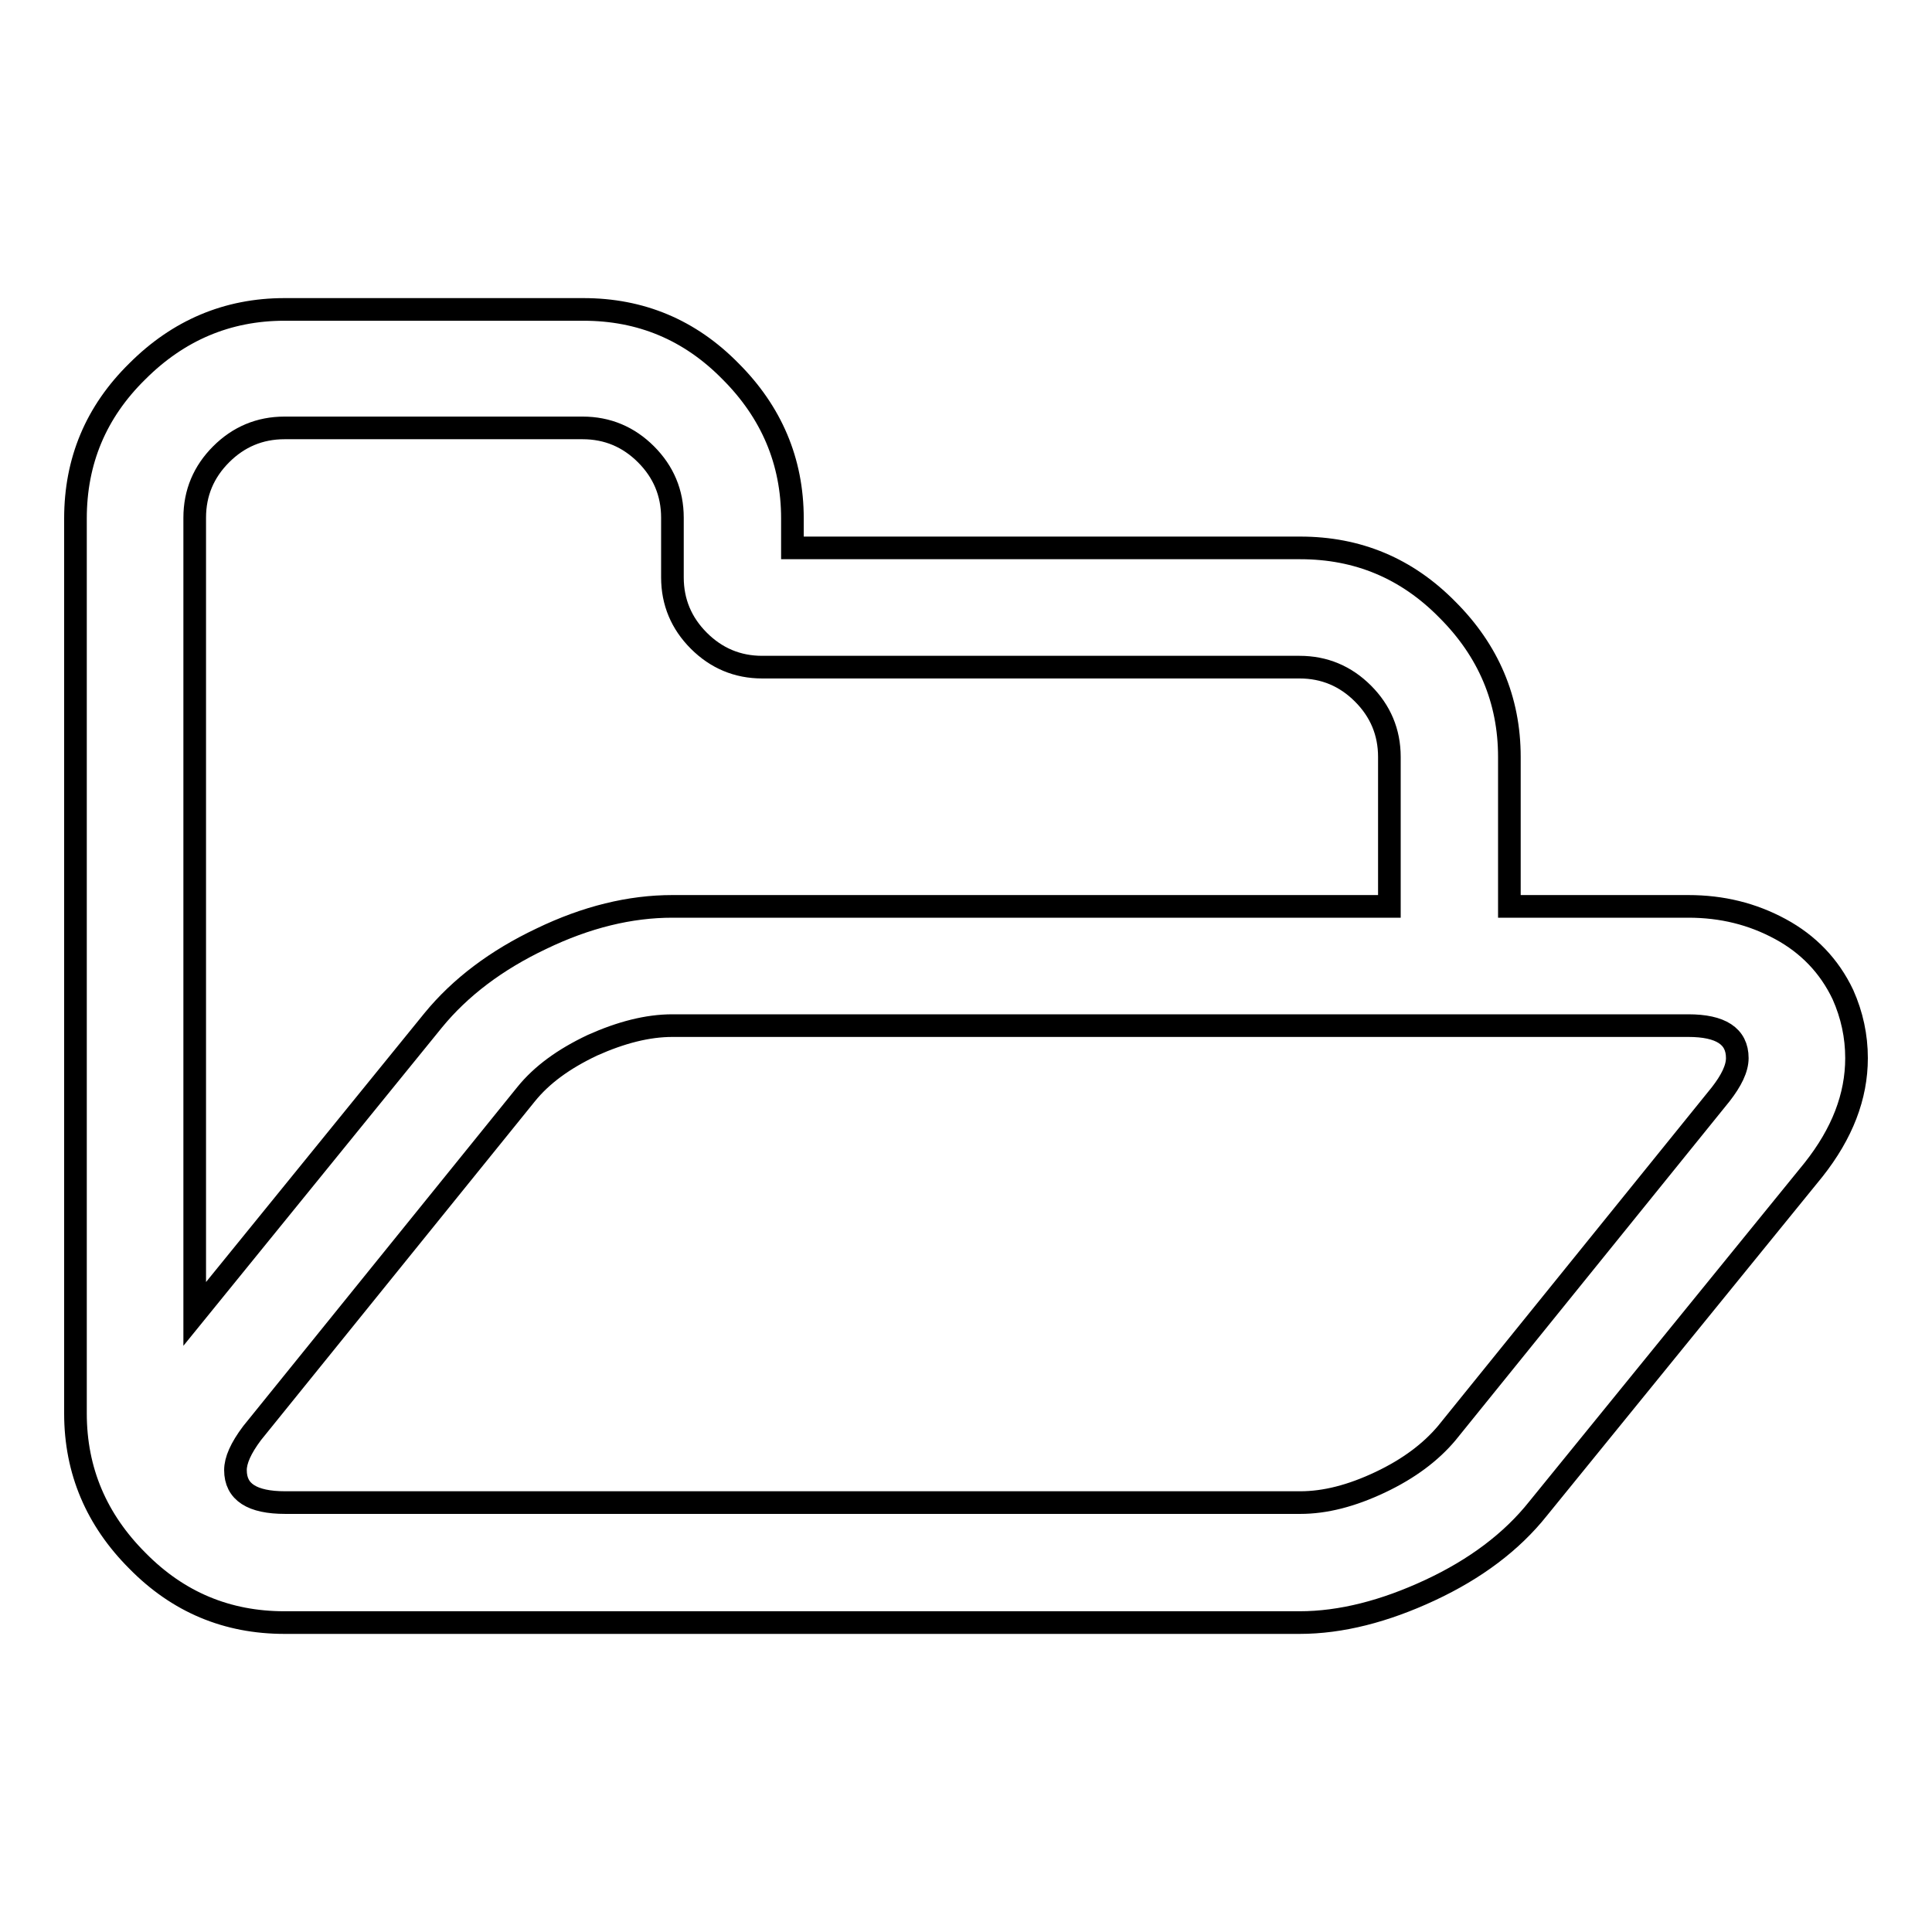
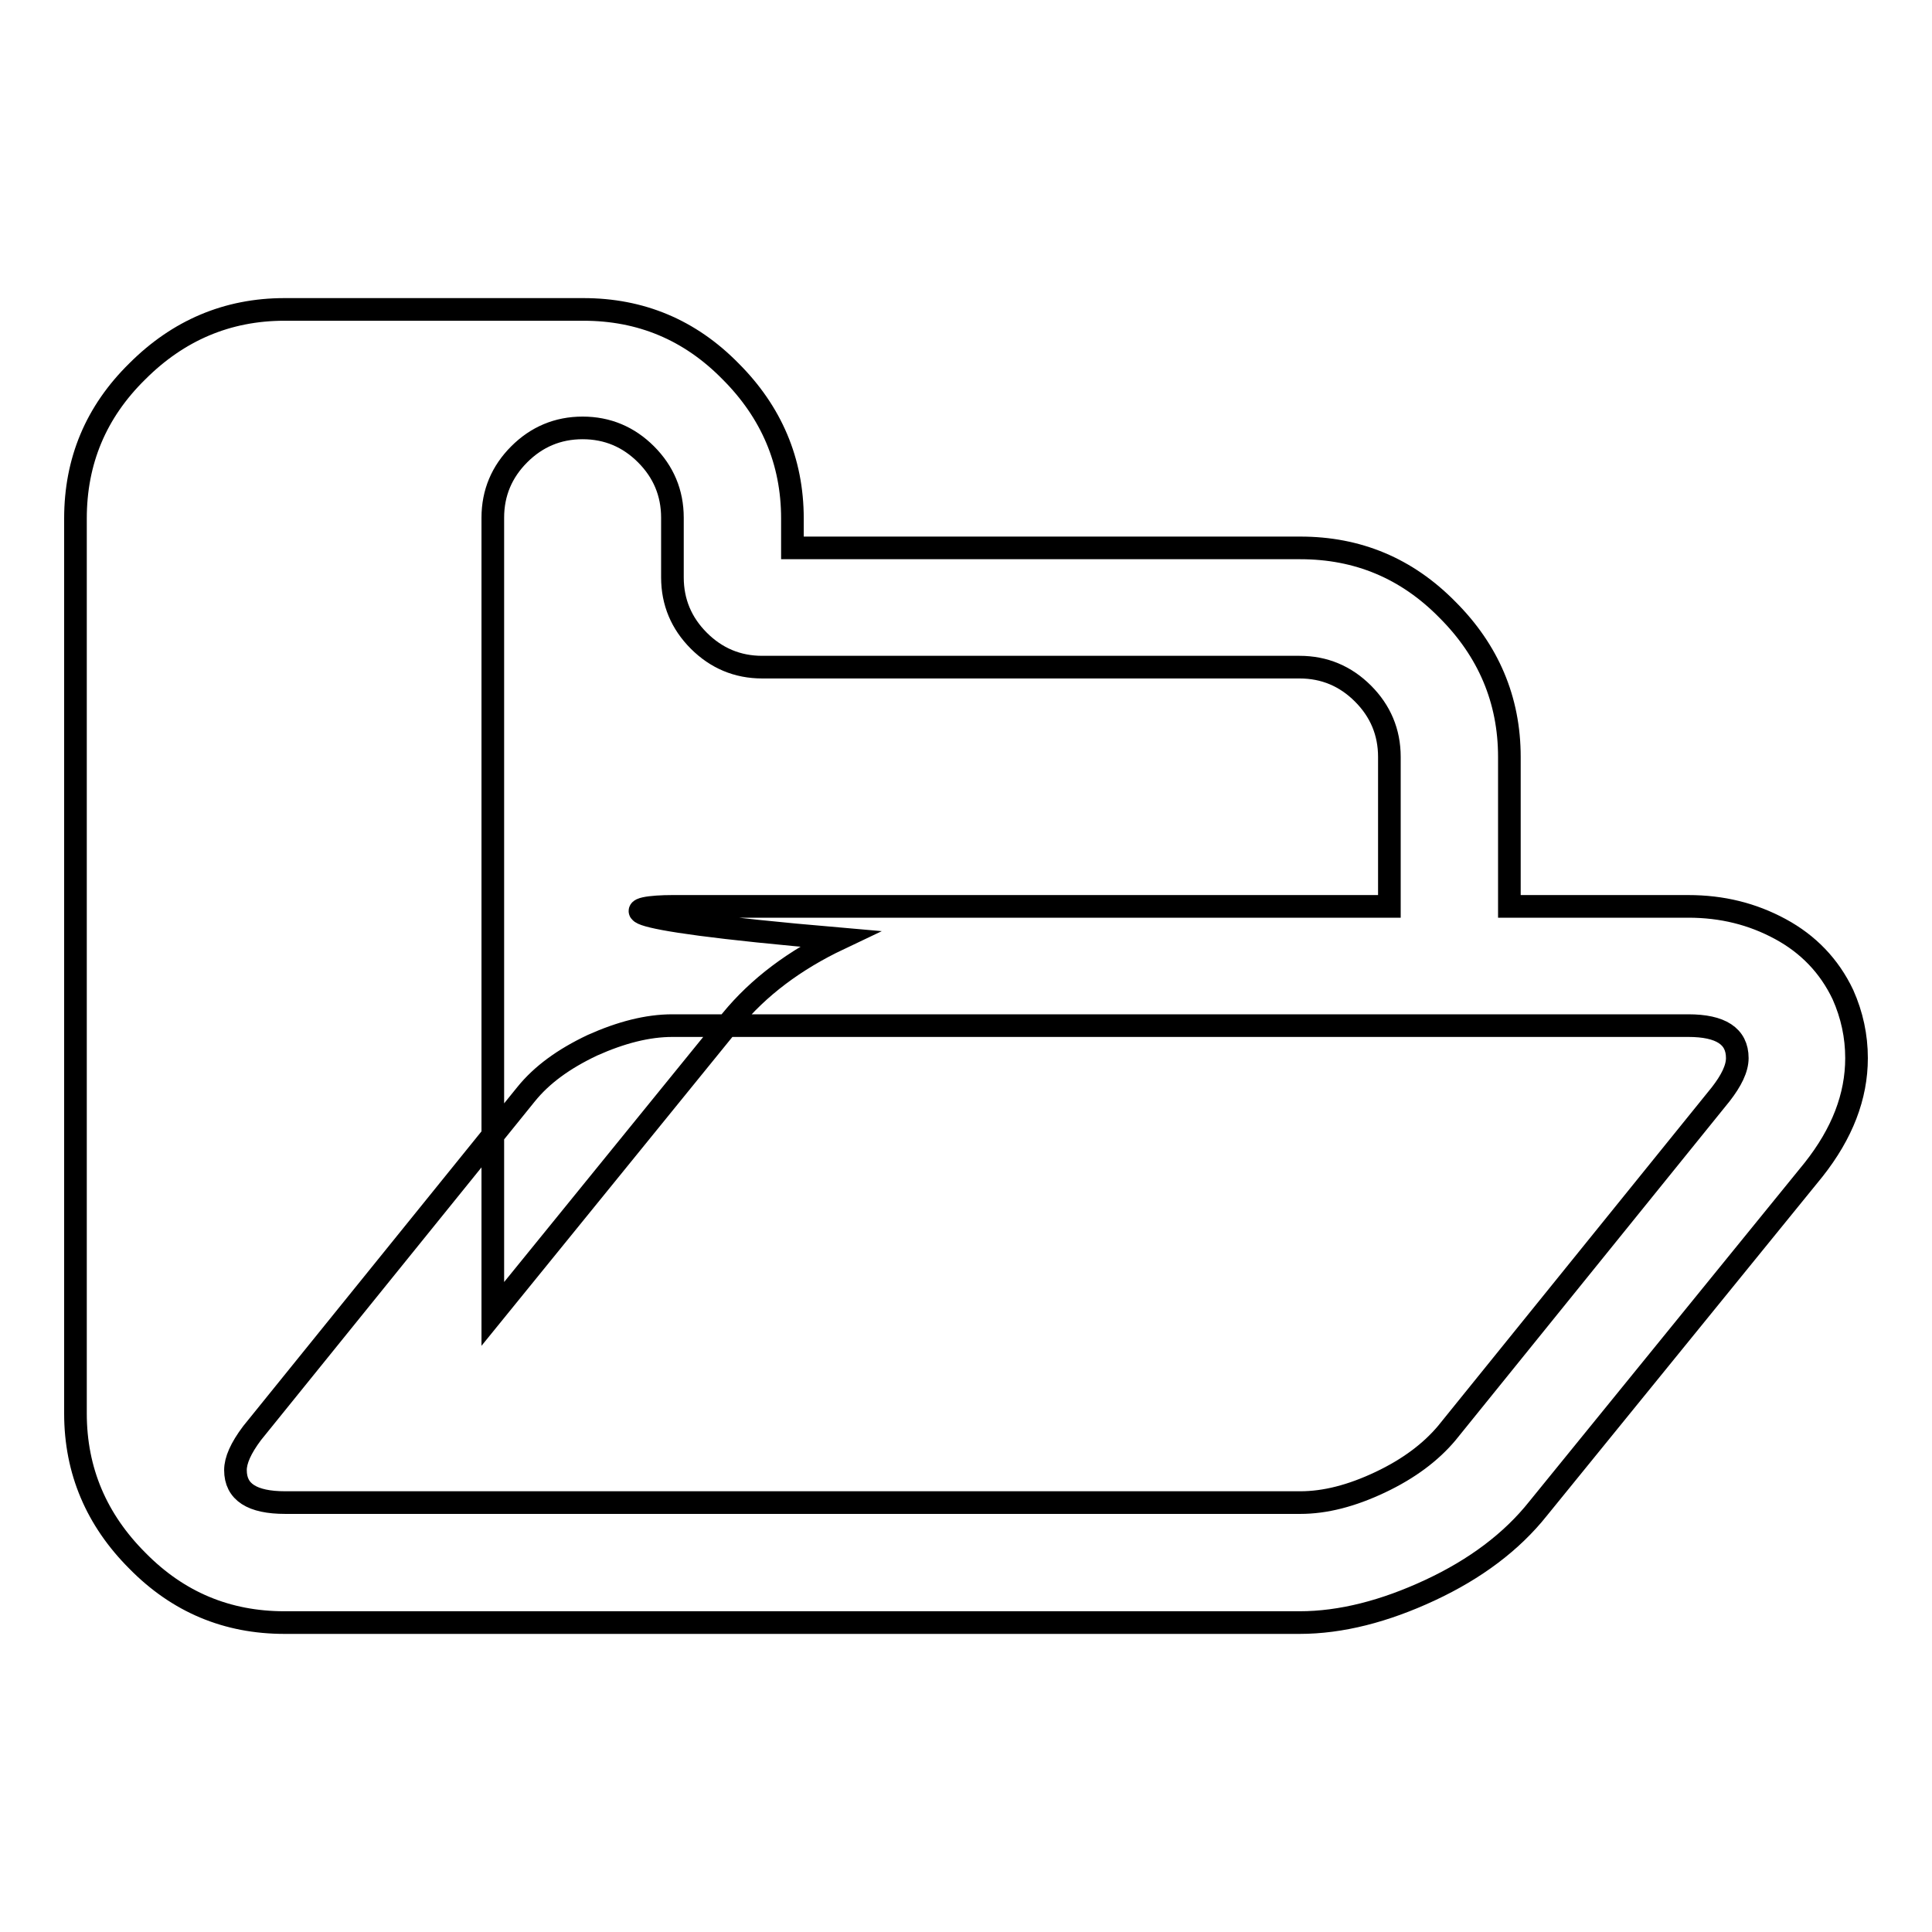
<svg xmlns="http://www.w3.org/2000/svg" version="1.1" x="0px" y="0px" viewBox="0 0 256 256" enable-background="new 0 0 256 256" xml:space="preserve">
  <g>
    <g>
-       <path stroke-width="3" fill-opacity="0" stroke="#000000" d="M230.2,140.2c0-2.9-2.2-4.3-6.5-4.3H89.1c-3.3,0-6.8,0.9-10.6,2.6c-3.8,1.8-6.7,3.9-8.8,6.5l-36.3,44.9c-1.5,2-2.2,3.6-2.2,4.9c0,2.9,2.2,4.3,6.6,4.3h134.5c3.3,0,6.8-0.9,10.6-2.7c3.8-1.8,6.7-4,8.8-6.5l36.3-44.9C229.4,143.2,230.2,141.6,230.2,140.2L230.2,140.2z M89.1,120.1h95v-19.8c0-3.3-1.2-6.1-3.5-8.4c-2.3-2.3-5.1-3.5-8.4-3.5H101c-3.3,0-6.1-1.2-8.4-3.5c-2.3-2.3-3.5-5.1-3.5-8.4v-7.9c0-3.3-1.2-6.1-3.5-8.4c-2.3-2.3-5.1-3.5-8.4-3.5H37.7c-3.3,0-6.1,1.2-8.4,3.5c-2.3,2.3-3.5,5.1-3.5,8.4v105.5l31.6-38.9c3.6-4.4,8.4-8,14.3-10.8C77.7,121.5,83.5,120.1,89.1,120.1L89.1,120.1z M246,140.2c0,5.1-1.9,10-5.7,14.8l-36.5,44.9c-3.5,4.4-8.3,8-14.3,10.8c-6,2.8-11.8,4.3-17.3,4.3H37.7c-7.6,0-14.1-2.7-19.5-8.2c-5.4-5.4-8.2-11.9-8.2-19.5V68.7c0-7.6,2.7-14.1,8.2-19.5c5.4-5.4,11.9-8.2,19.5-8.2h39.6c7.6,0,14.1,2.7,19.5,8.2c5.4,5.4,8.2,11.9,8.2,19.5v3.9h67.3c7.6,0,14.1,2.7,19.5,8.2c5.4,5.4,8.2,11.9,8.2,19.5v19.8h23.7c4.5,0,8.5,1,12.2,3c3.7,2,6.5,4.9,8.3,8.7C245.4,134.5,246,137.3,246,140.2L246,140.2z" />
+       <path stroke-width="3" fill-opacity="0" stroke="#000000" d="M230.2,140.2c0-2.9-2.2-4.3-6.5-4.3H89.1c-3.3,0-6.8,0.9-10.6,2.6c-3.8,1.8-6.7,3.9-8.8,6.5l-36.3,44.9c-1.5,2-2.2,3.6-2.2,4.9c0,2.9,2.2,4.3,6.6,4.3h134.5c3.3,0,6.8-0.9,10.6-2.7c3.8-1.8,6.7-4,8.8-6.5l36.3-44.9C229.4,143.2,230.2,141.6,230.2,140.2L230.2,140.2z M89.1,120.1h95v-19.8c0-3.3-1.2-6.1-3.5-8.4c-2.3-2.3-5.1-3.5-8.4-3.5H101c-3.3,0-6.1-1.2-8.4-3.5c-2.3-2.3-3.5-5.1-3.5-8.4v-7.9c0-3.3-1.2-6.1-3.5-8.4c-2.3-2.3-5.1-3.5-8.4-3.5c-3.3,0-6.1,1.2-8.4,3.5c-2.3,2.3-3.5,5.1-3.5,8.4v105.5l31.6-38.9c3.6-4.4,8.4-8,14.3-10.8C77.7,121.5,83.5,120.1,89.1,120.1L89.1,120.1z M246,140.2c0,5.1-1.9,10-5.7,14.8l-36.5,44.9c-3.5,4.4-8.3,8-14.3,10.8c-6,2.8-11.8,4.3-17.3,4.3H37.7c-7.6,0-14.1-2.7-19.5-8.2c-5.4-5.4-8.2-11.9-8.2-19.5V68.7c0-7.6,2.7-14.1,8.2-19.5c5.4-5.4,11.9-8.2,19.5-8.2h39.6c7.6,0,14.1,2.7,19.5,8.2c5.4,5.4,8.2,11.9,8.2,19.5v3.9h67.3c7.6,0,14.1,2.7,19.5,8.2c5.4,5.4,8.2,11.9,8.2,19.5v19.8h23.7c4.5,0,8.5,1,12.2,3c3.7,2,6.5,4.9,8.3,8.7C245.4,134.5,246,137.3,246,140.2L246,140.2z" />
    </g>
  </g>
</svg>